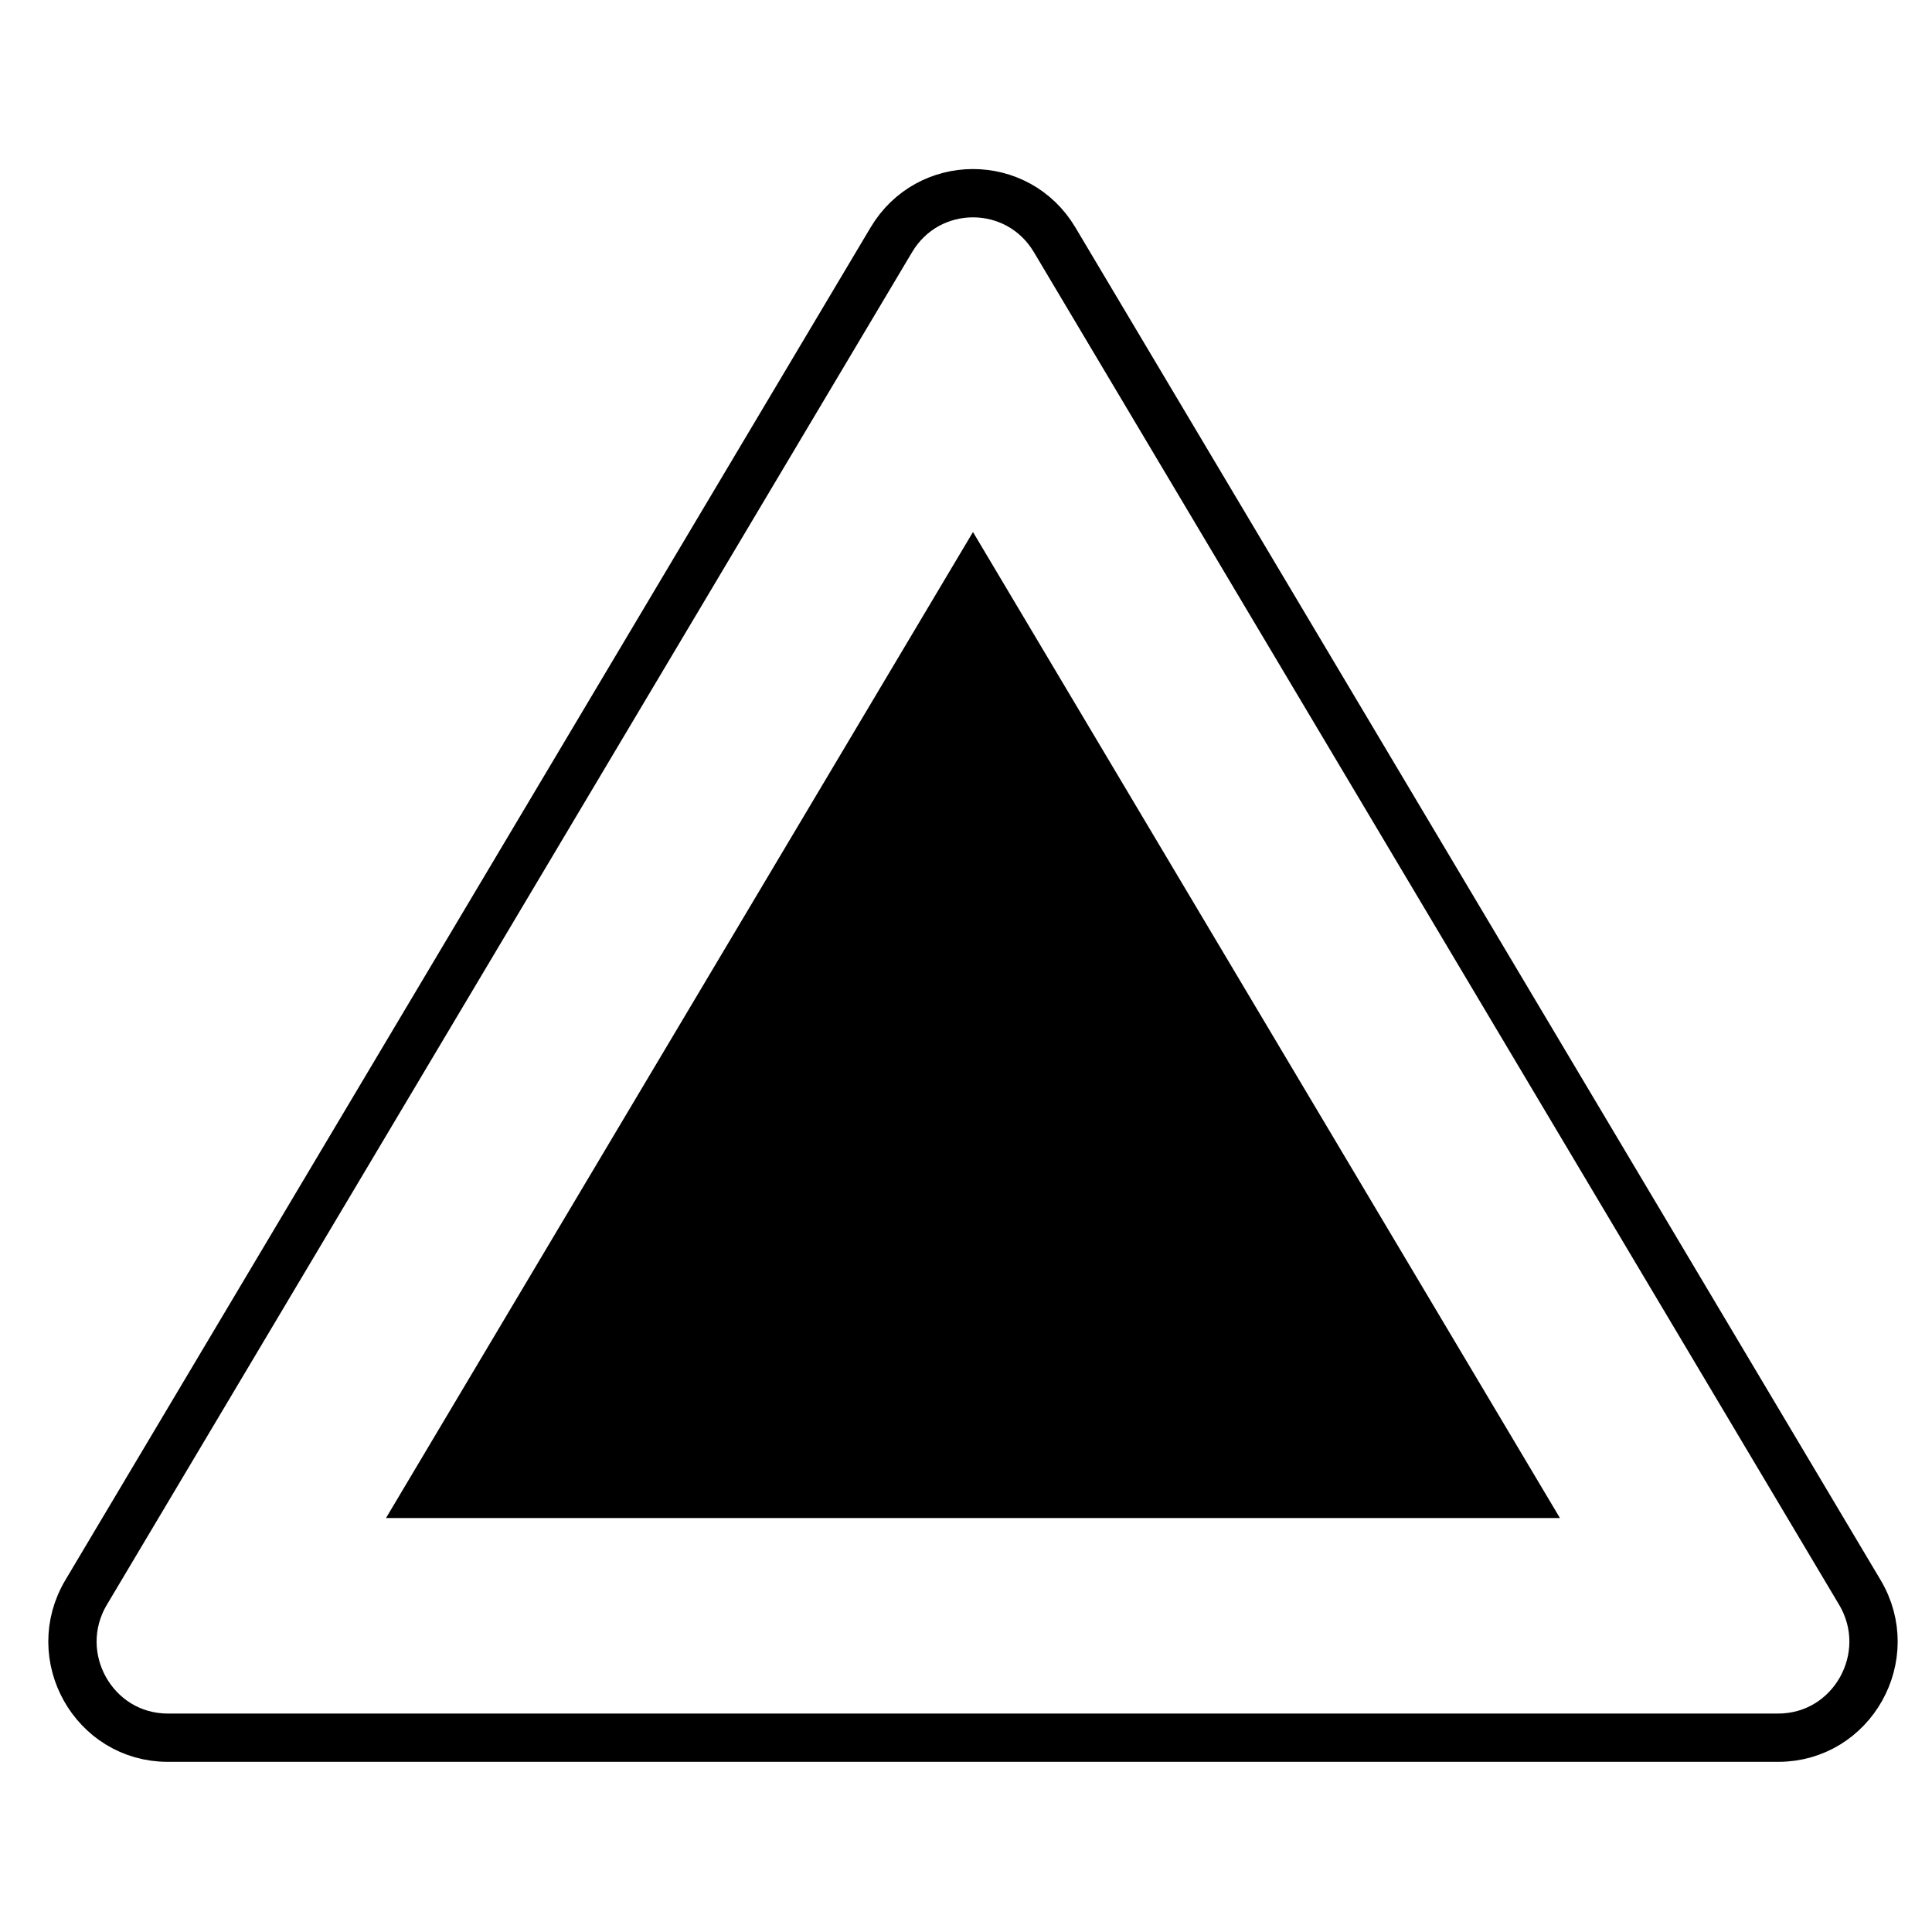
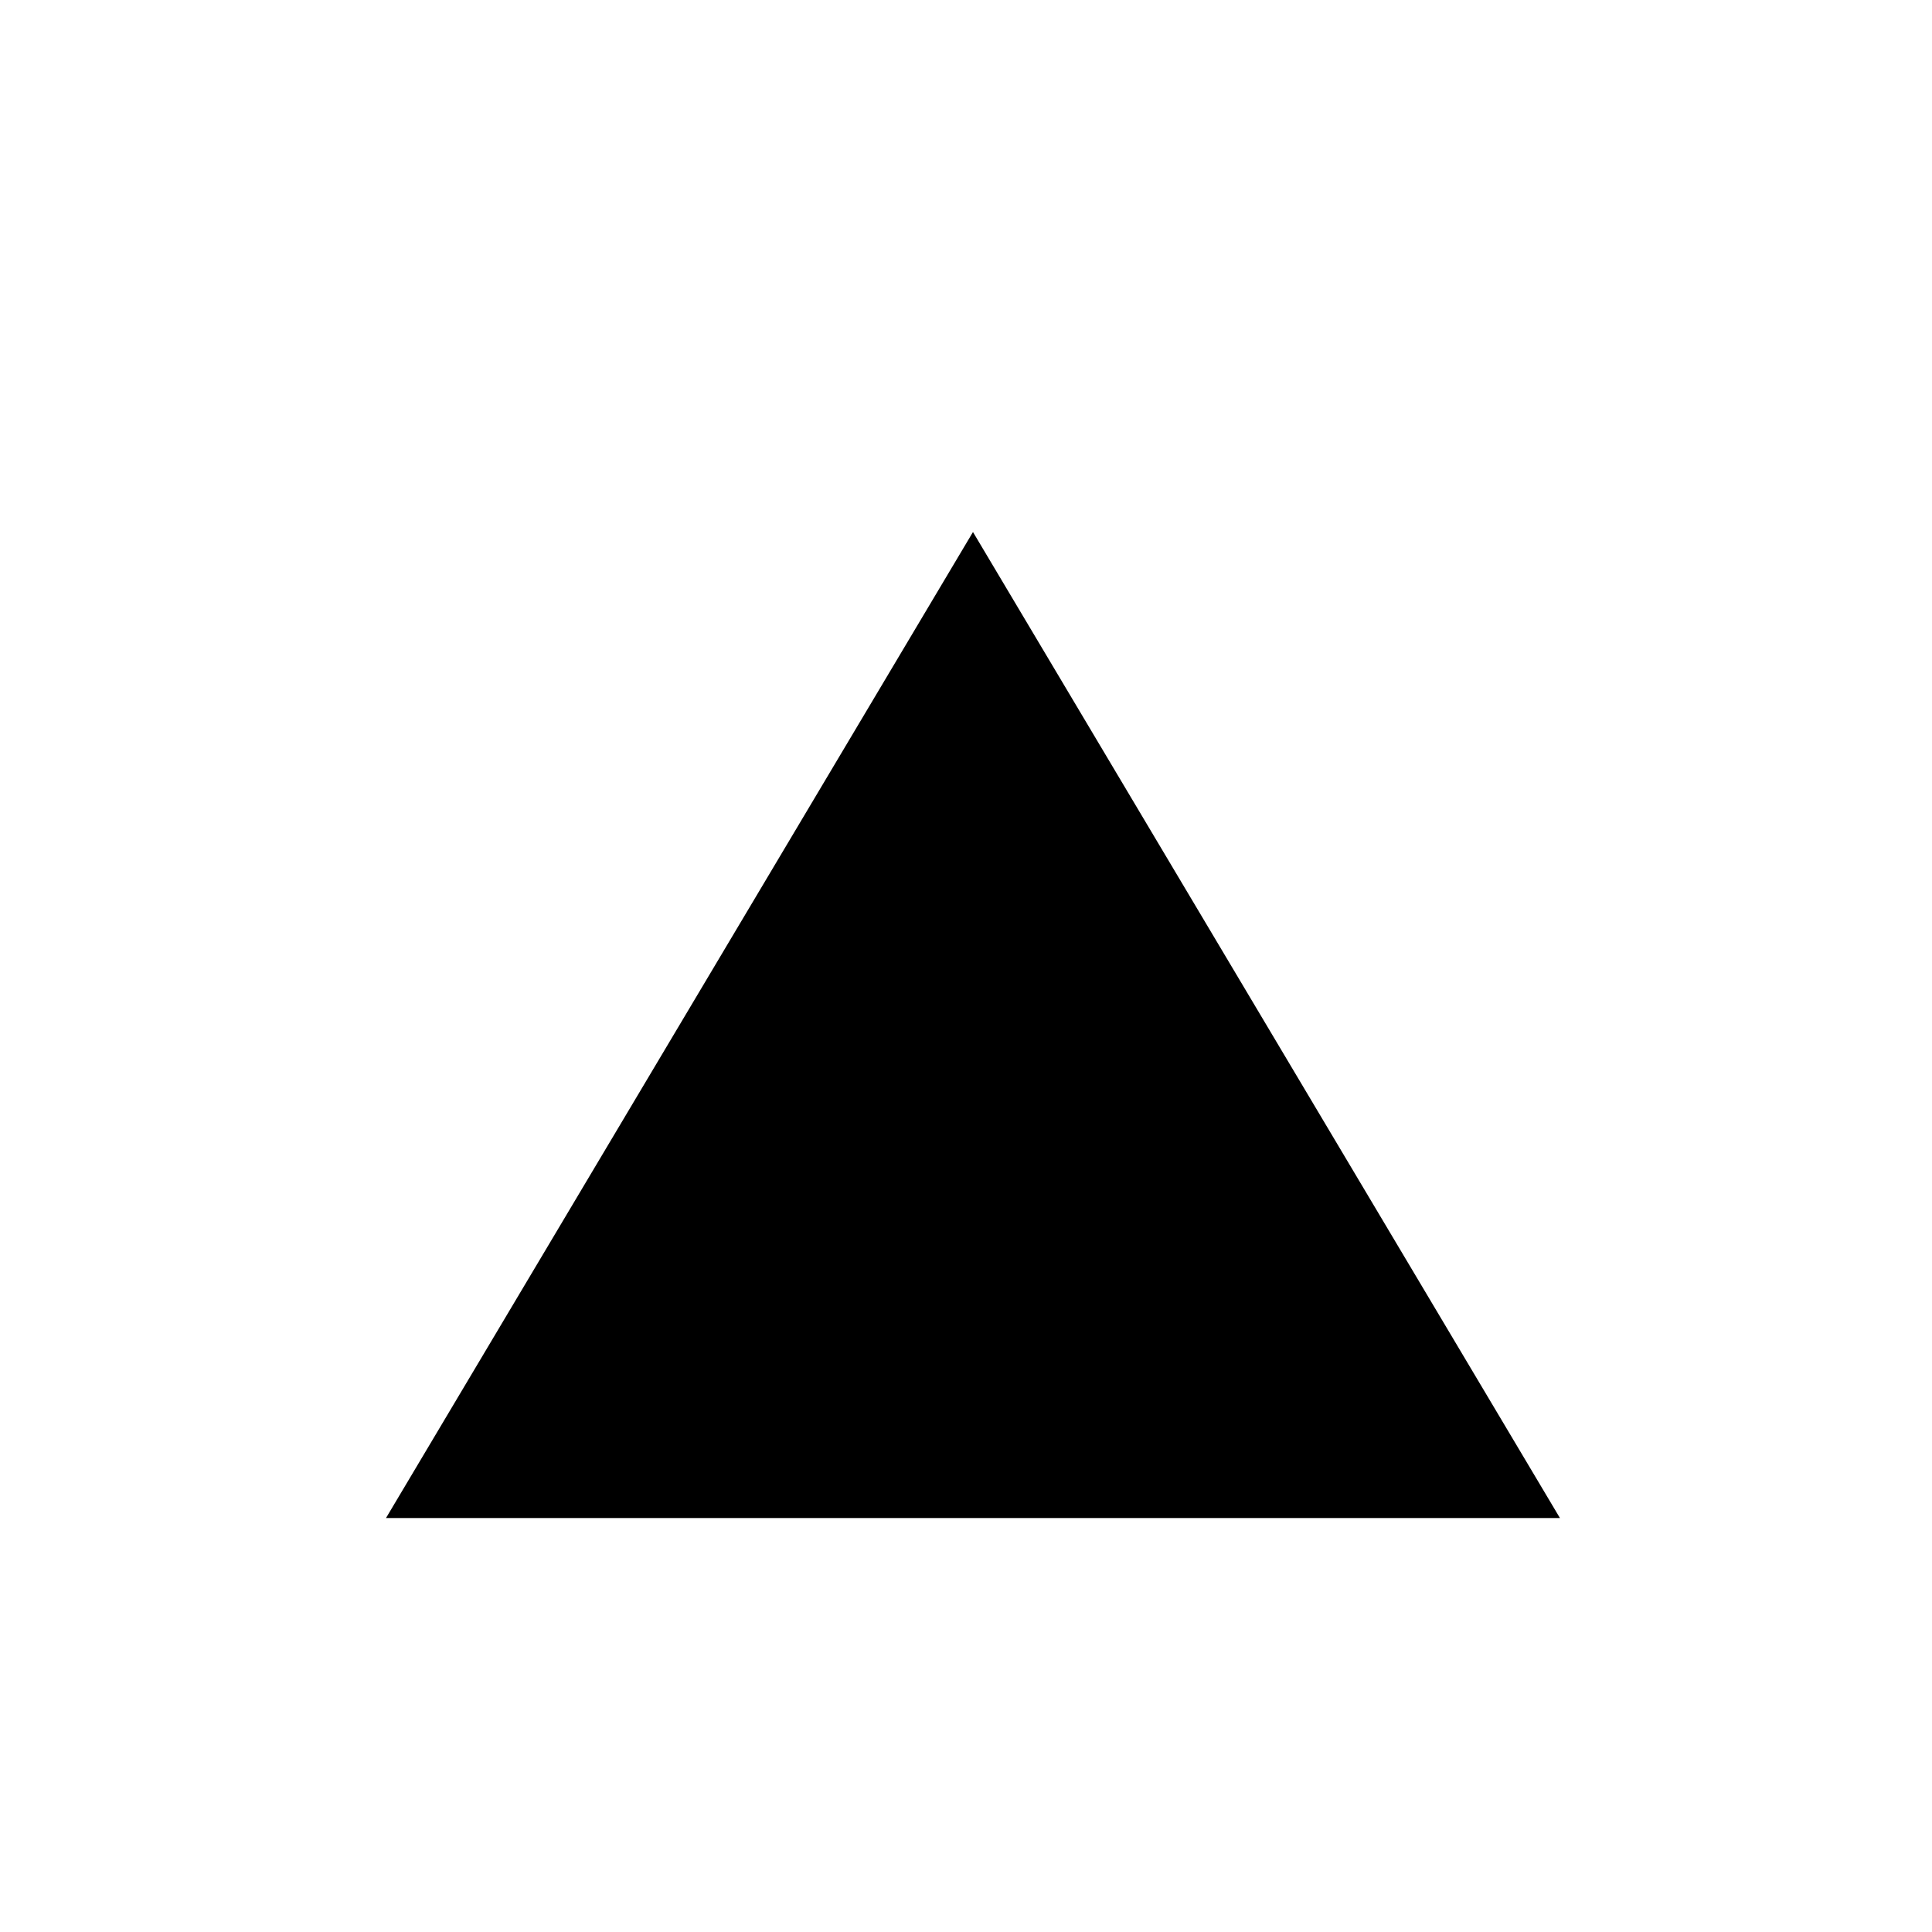
<svg xmlns="http://www.w3.org/2000/svg" width="80" height="80" viewBox="0 0 80 80" fill="none">
-   <path d="M3.568 65.935L36.909 9.929C38.44 7.357 42.139 7.357 43.67 9.929L77.011 65.935C78.588 68.584 76.695 71.954 73.63 71.954H6.949C3.884 71.954 1.991 68.584 3.568 65.935Z" stroke="#03216C" style="stroke:#03216C;stroke:color(display-p3 0.012 0.129 0.423);stroke-opacity:1;" stroke-width="2" stroke-miterlimit="10" stroke-linecap="round" stroke-linejoin="round" />
  <path d="M15.983 62.859L40.289 22.03L64.594 62.859H15.983Z" fill="#9AF3D8" style="fill:#9AF3D8;fill:color(display-p3 0.604 0.953 0.847);fill-opacity:1;" />
  <path d="M40.29 40V48.269" stroke="#03216C" style="stroke:#03216C;stroke:color(display-p3 0.012 0.129 0.423);stroke-opacity:1;" stroke-width="2" stroke-miterlimit="10" stroke-linecap="round" stroke-linejoin="round" />
  <circle cx="40.29" cy="54.361" r="1.516" fill="#03216C" style="fill:#03216C;fill:color(display-p3 0.012 0.129 0.423);fill-opacity:1;" />
</svg>